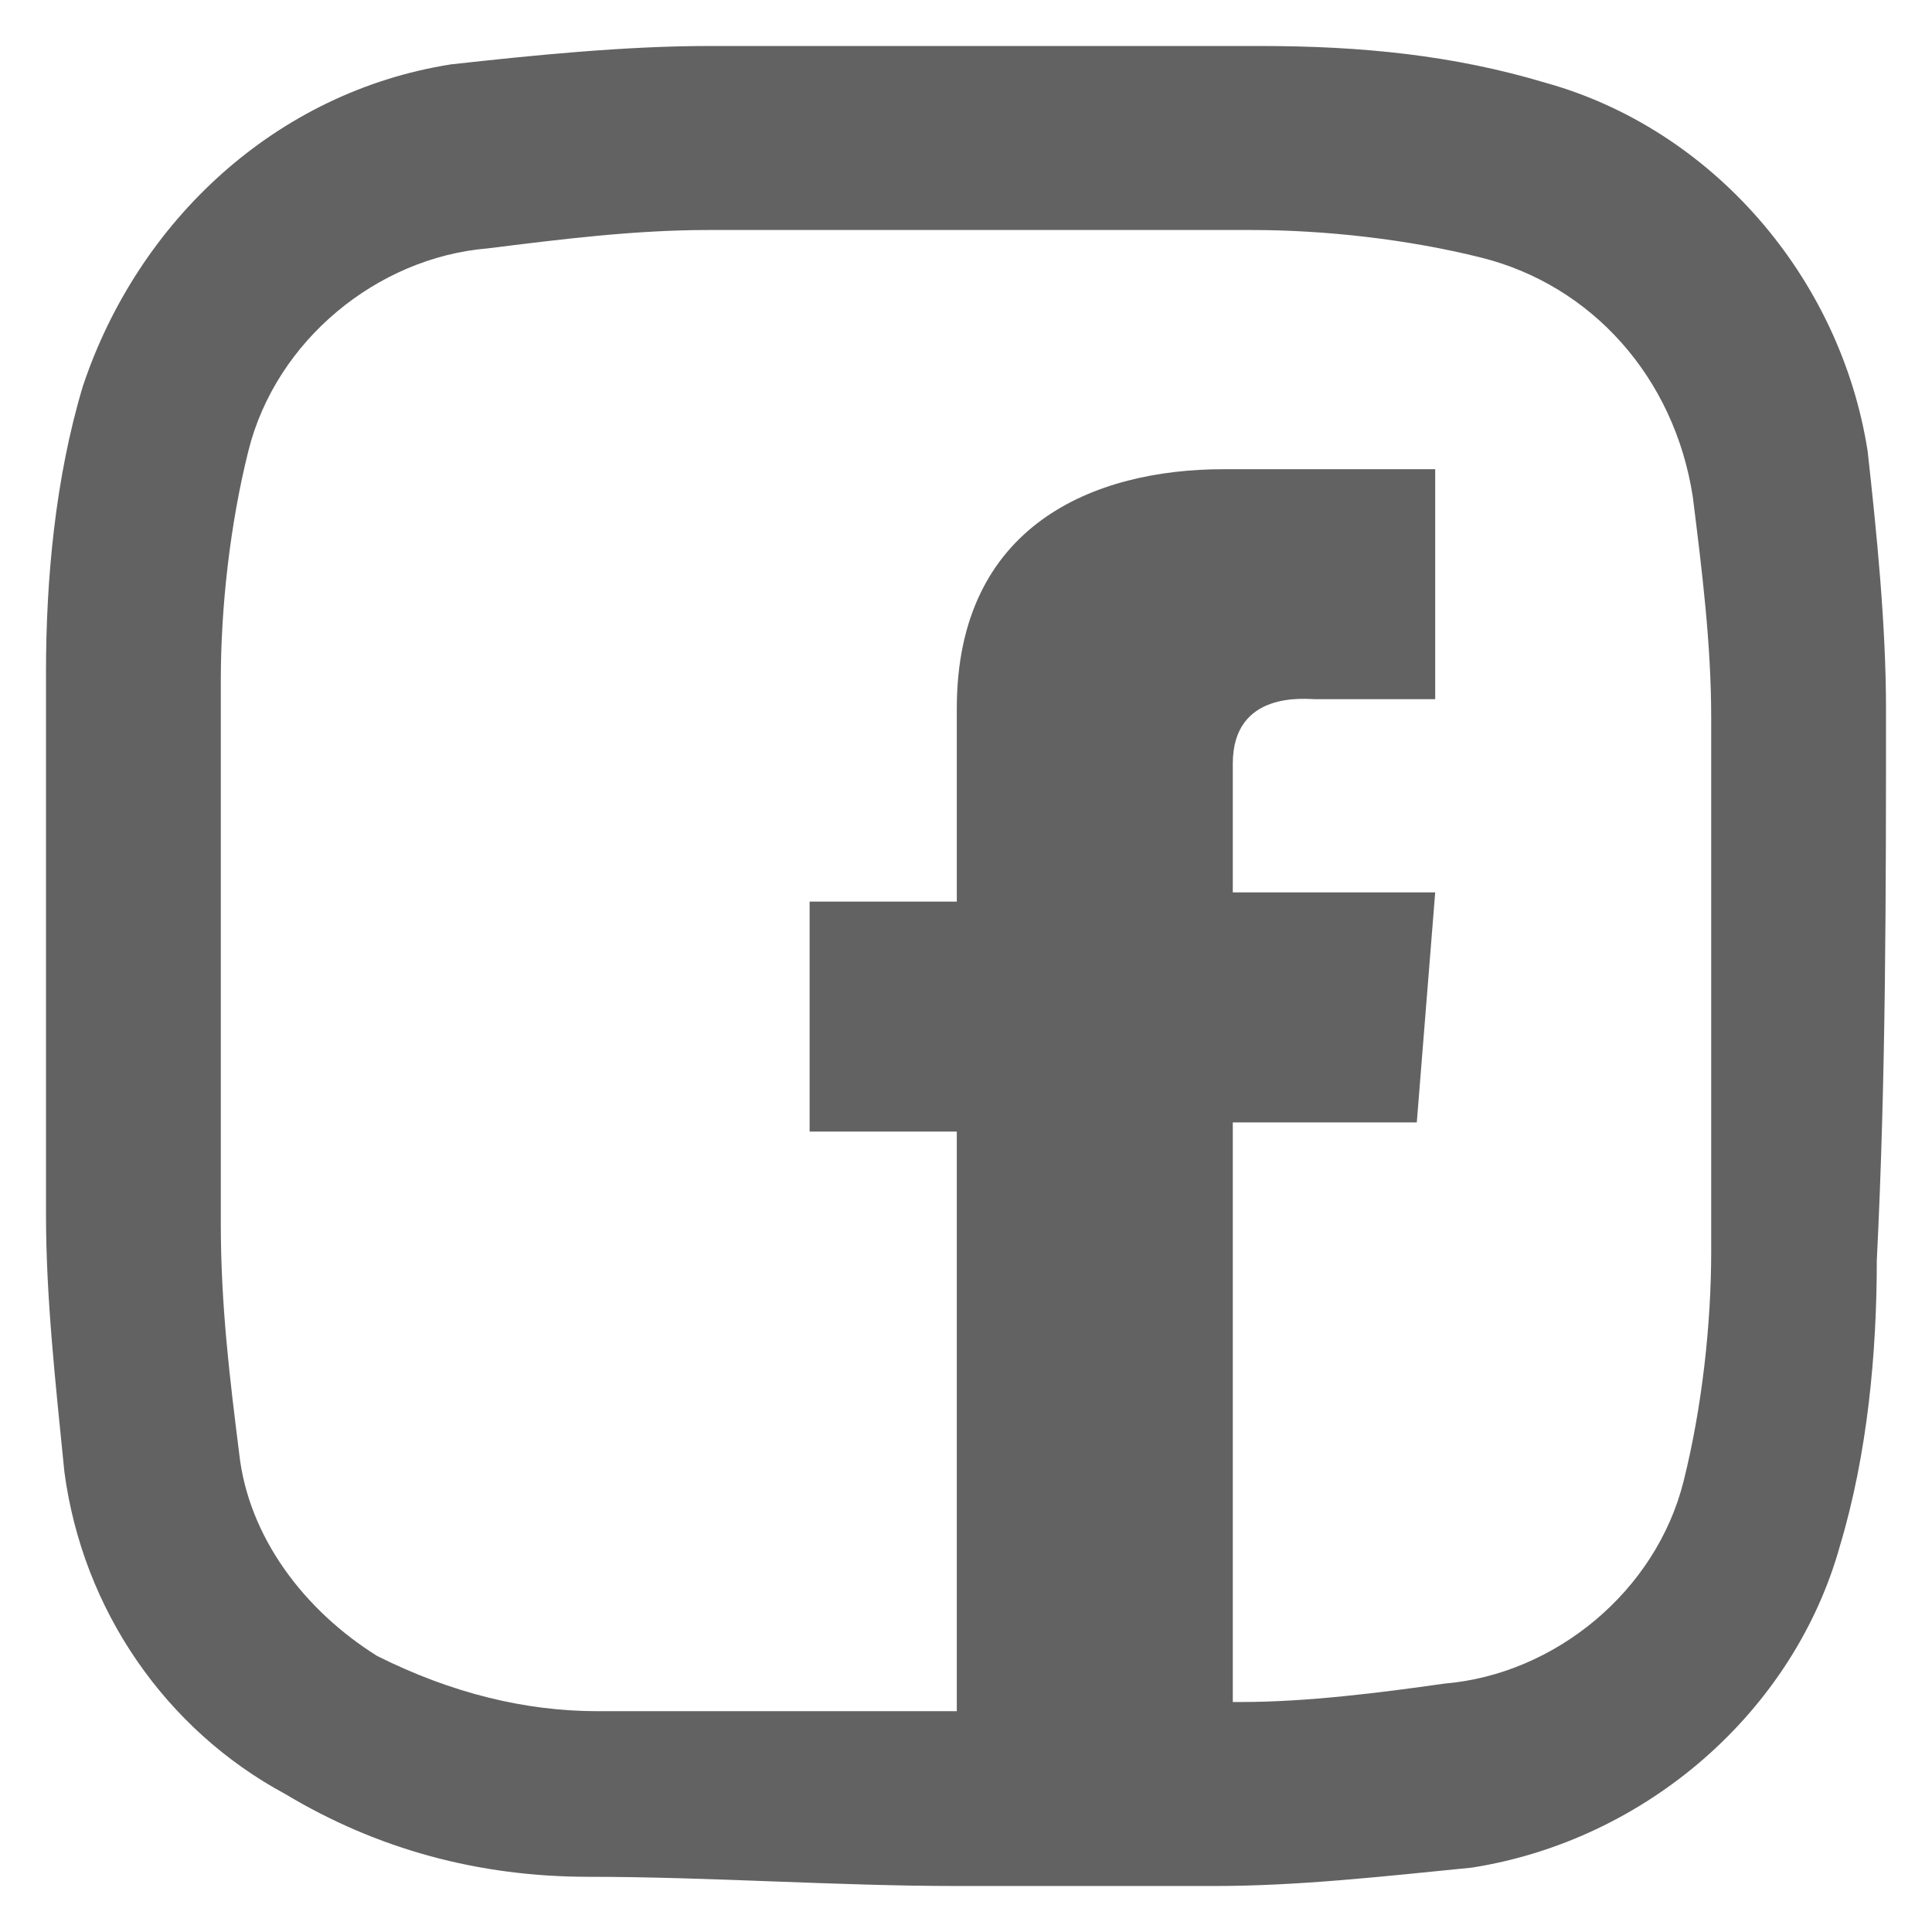
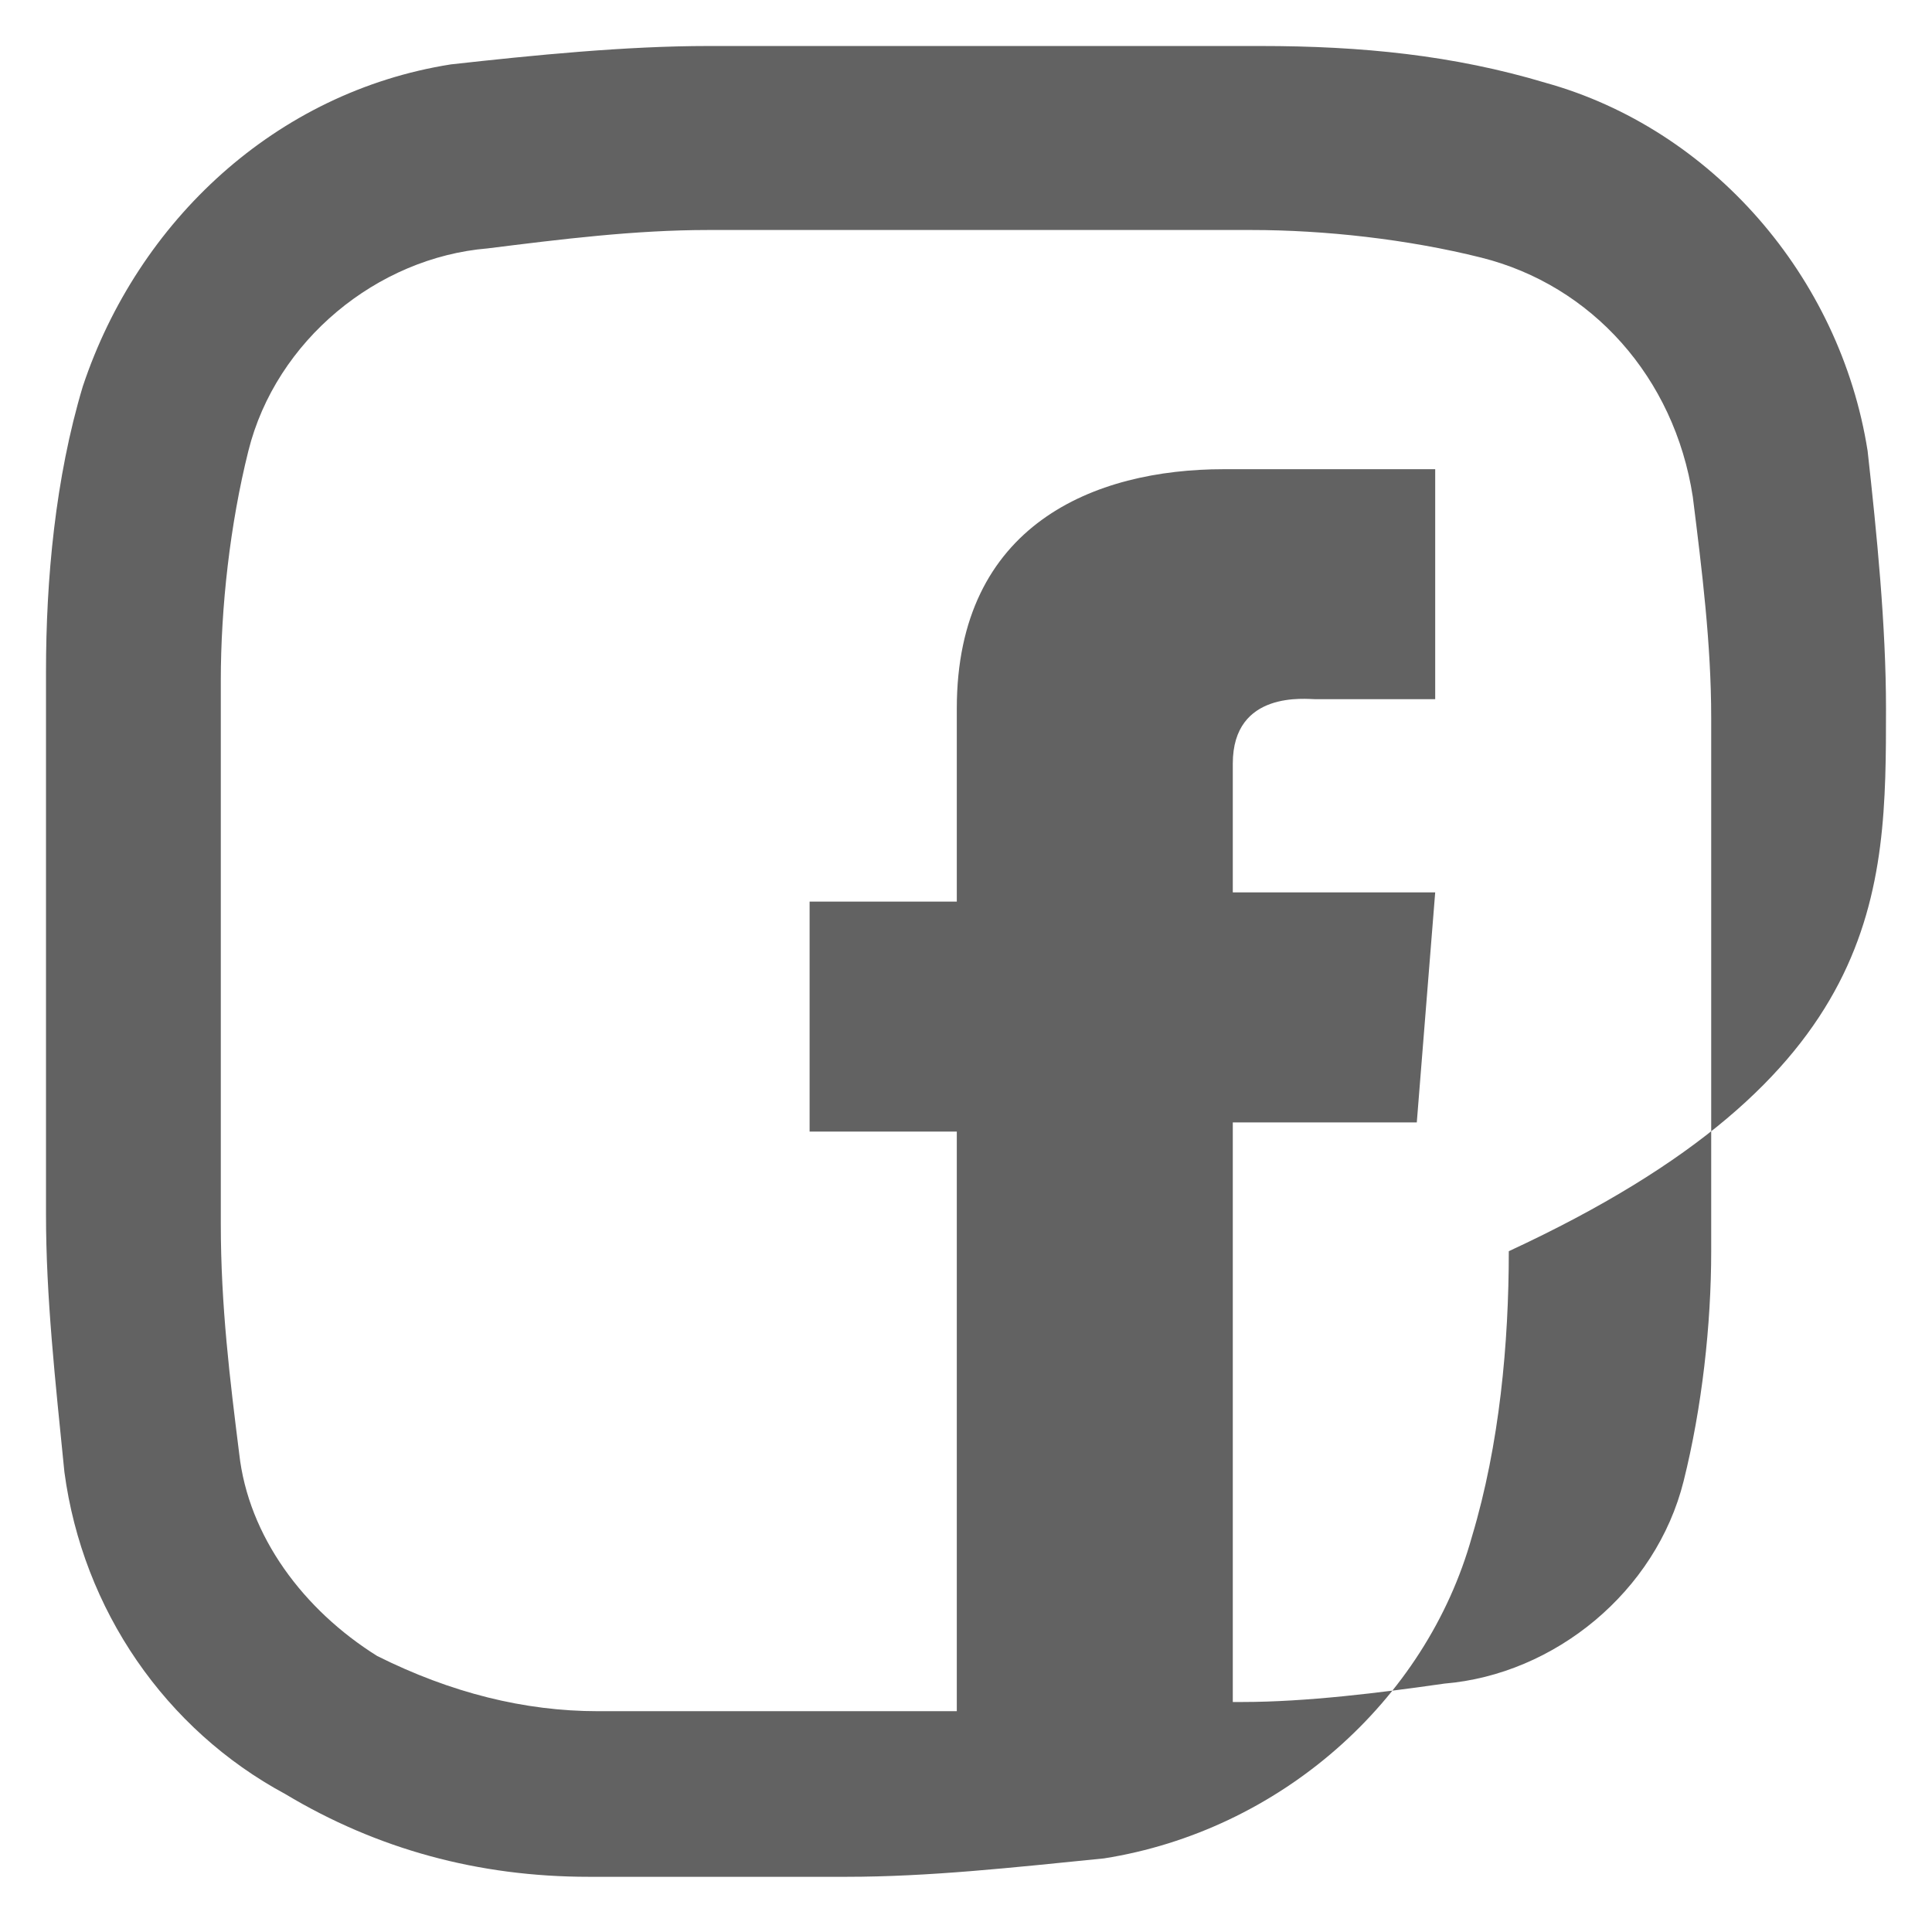
<svg xmlns="http://www.w3.org/2000/svg" version="1.1" id="Layer_1" x="0px" y="0px" viewBox="0 0 21 21" style="enable-background:new 0 0 21 21;" xml:space="preserve">
  <style type="text/css">
	.st0{opacity:0.8;fill-rule:evenodd;clip-rule:evenodd;fill:#3B3B3B;enable-background:new    ;}
</style>
-   <path id="Path_697" class="st0" d="M20.5,7.7c0-0.9-0.1-1.9-0.2-2.8c-0.3-1.9-1.7-3.5-3.5-4c-1-0.3-2-0.4-3.1-0.4s-2.3,0-3.4,0  c-0.9,0-1.7,0-2.6,0S5.8,0.6,4.9,0.7C3,1,1.5,2.4,0.9,4.2c-0.3,1-0.4,2.1-0.4,3.1c0,2,0,4,0,5.9c0,0.9,0.1,1.8,0.2,2.8  c0.2,1.5,1.1,2.8,2.4,3.5c1,0.6,2.1,0.9,3.3,0.9c1.3,0,2.7,0.1,4,0.1l0,0c0.6,0,1.1,0,1.7,0c0.4,0,0.7,0,1.1,0  c0.9,0,1.8-0.1,2.8-0.2c1.9-0.3,3.5-1.7,4-3.5c0.3-1,0.4-2.1,0.4-3.1C20.5,11.7,20.5,9.7,20.5,7.7 M18.6,13.6c0,0.8-0.1,1.7-0.3,2.5  c-0.3,1.2-1.4,2.1-2.6,2.2c-0.7,0.1-1.5,0.2-2.2,0.2h-0.1v-6.3h2l0.2-2.5h-2.2c0,0,0-1.1,0-1.4c0-0.8,0.8-0.7,0.9-0.7  c0.4,0,1.1,0,1.3,0V5.1h-2.3c-1.4,0-2.9,0.6-2.9,2.6c0,0.7,0,1.3,0,2.1H8.8v2.5h1.6v6.3H8.7c-0.7,0-1.5,0-2.2,0  c-0.8,0-1.6-0.2-2.4-0.6c-0.8-0.5-1.4-1.3-1.5-2.2c-0.1-0.8-0.2-1.6-0.2-2.5c0-2,0-4.1,0-5.9c0-0.8,0.1-1.7,0.3-2.5  C3,3.7,4.1,2.8,5.3,2.7c0.8-0.1,1.6-0.2,2.4-0.2s1.6,0,2.5,0c1,0,2,0,3.4,0c0.8,0,1.7,0.1,2.5,0.3c1.2,0.3,2.1,1.3,2.3,2.6  c0.1,0.8,0.2,1.6,0.2,2.4C18.6,9.8,18.6,11.9,18.6,13.6" />
+   <path id="Path_697" class="st0" d="M20.5,7.7c0-0.9-0.1-1.9-0.2-2.8c-0.3-1.9-1.7-3.5-3.5-4c-1-0.3-2-0.4-3.1-0.4s-2.3,0-3.4,0  c-0.9,0-1.7,0-2.6,0S5.8,0.6,4.9,0.7C3,1,1.5,2.4,0.9,4.2c-0.3,1-0.4,2.1-0.4,3.1c0,2,0,4,0,5.9c0,0.9,0.1,1.8,0.2,2.8  c0.2,1.5,1.1,2.8,2.4,3.5c1,0.6,2.1,0.9,3.3,0.9l0,0c0.6,0,1.1,0,1.7,0c0.4,0,0.7,0,1.1,0  c0.9,0,1.8-0.1,2.8-0.2c1.9-0.3,3.5-1.7,4-3.5c0.3-1,0.4-2.1,0.4-3.1C20.5,11.7,20.5,9.7,20.5,7.7 M18.6,13.6c0,0.8-0.1,1.7-0.3,2.5  c-0.3,1.2-1.4,2.1-2.6,2.2c-0.7,0.1-1.5,0.2-2.2,0.2h-0.1v-6.3h2l0.2-2.5h-2.2c0,0,0-1.1,0-1.4c0-0.8,0.8-0.7,0.9-0.7  c0.4,0,1.1,0,1.3,0V5.1h-2.3c-1.4,0-2.9,0.6-2.9,2.6c0,0.7,0,1.3,0,2.1H8.8v2.5h1.6v6.3H8.7c-0.7,0-1.5,0-2.2,0  c-0.8,0-1.6-0.2-2.4-0.6c-0.8-0.5-1.4-1.3-1.5-2.2c-0.1-0.8-0.2-1.6-0.2-2.5c0-2,0-4.1,0-5.9c0-0.8,0.1-1.7,0.3-2.5  C3,3.7,4.1,2.8,5.3,2.7c0.8-0.1,1.6-0.2,2.4-0.2s1.6,0,2.5,0c1,0,2,0,3.4,0c0.8,0,1.7,0.1,2.5,0.3c1.2,0.3,2.1,1.3,2.3,2.6  c0.1,0.8,0.2,1.6,0.2,2.4C18.6,9.8,18.6,11.9,18.6,13.6" />
</svg>